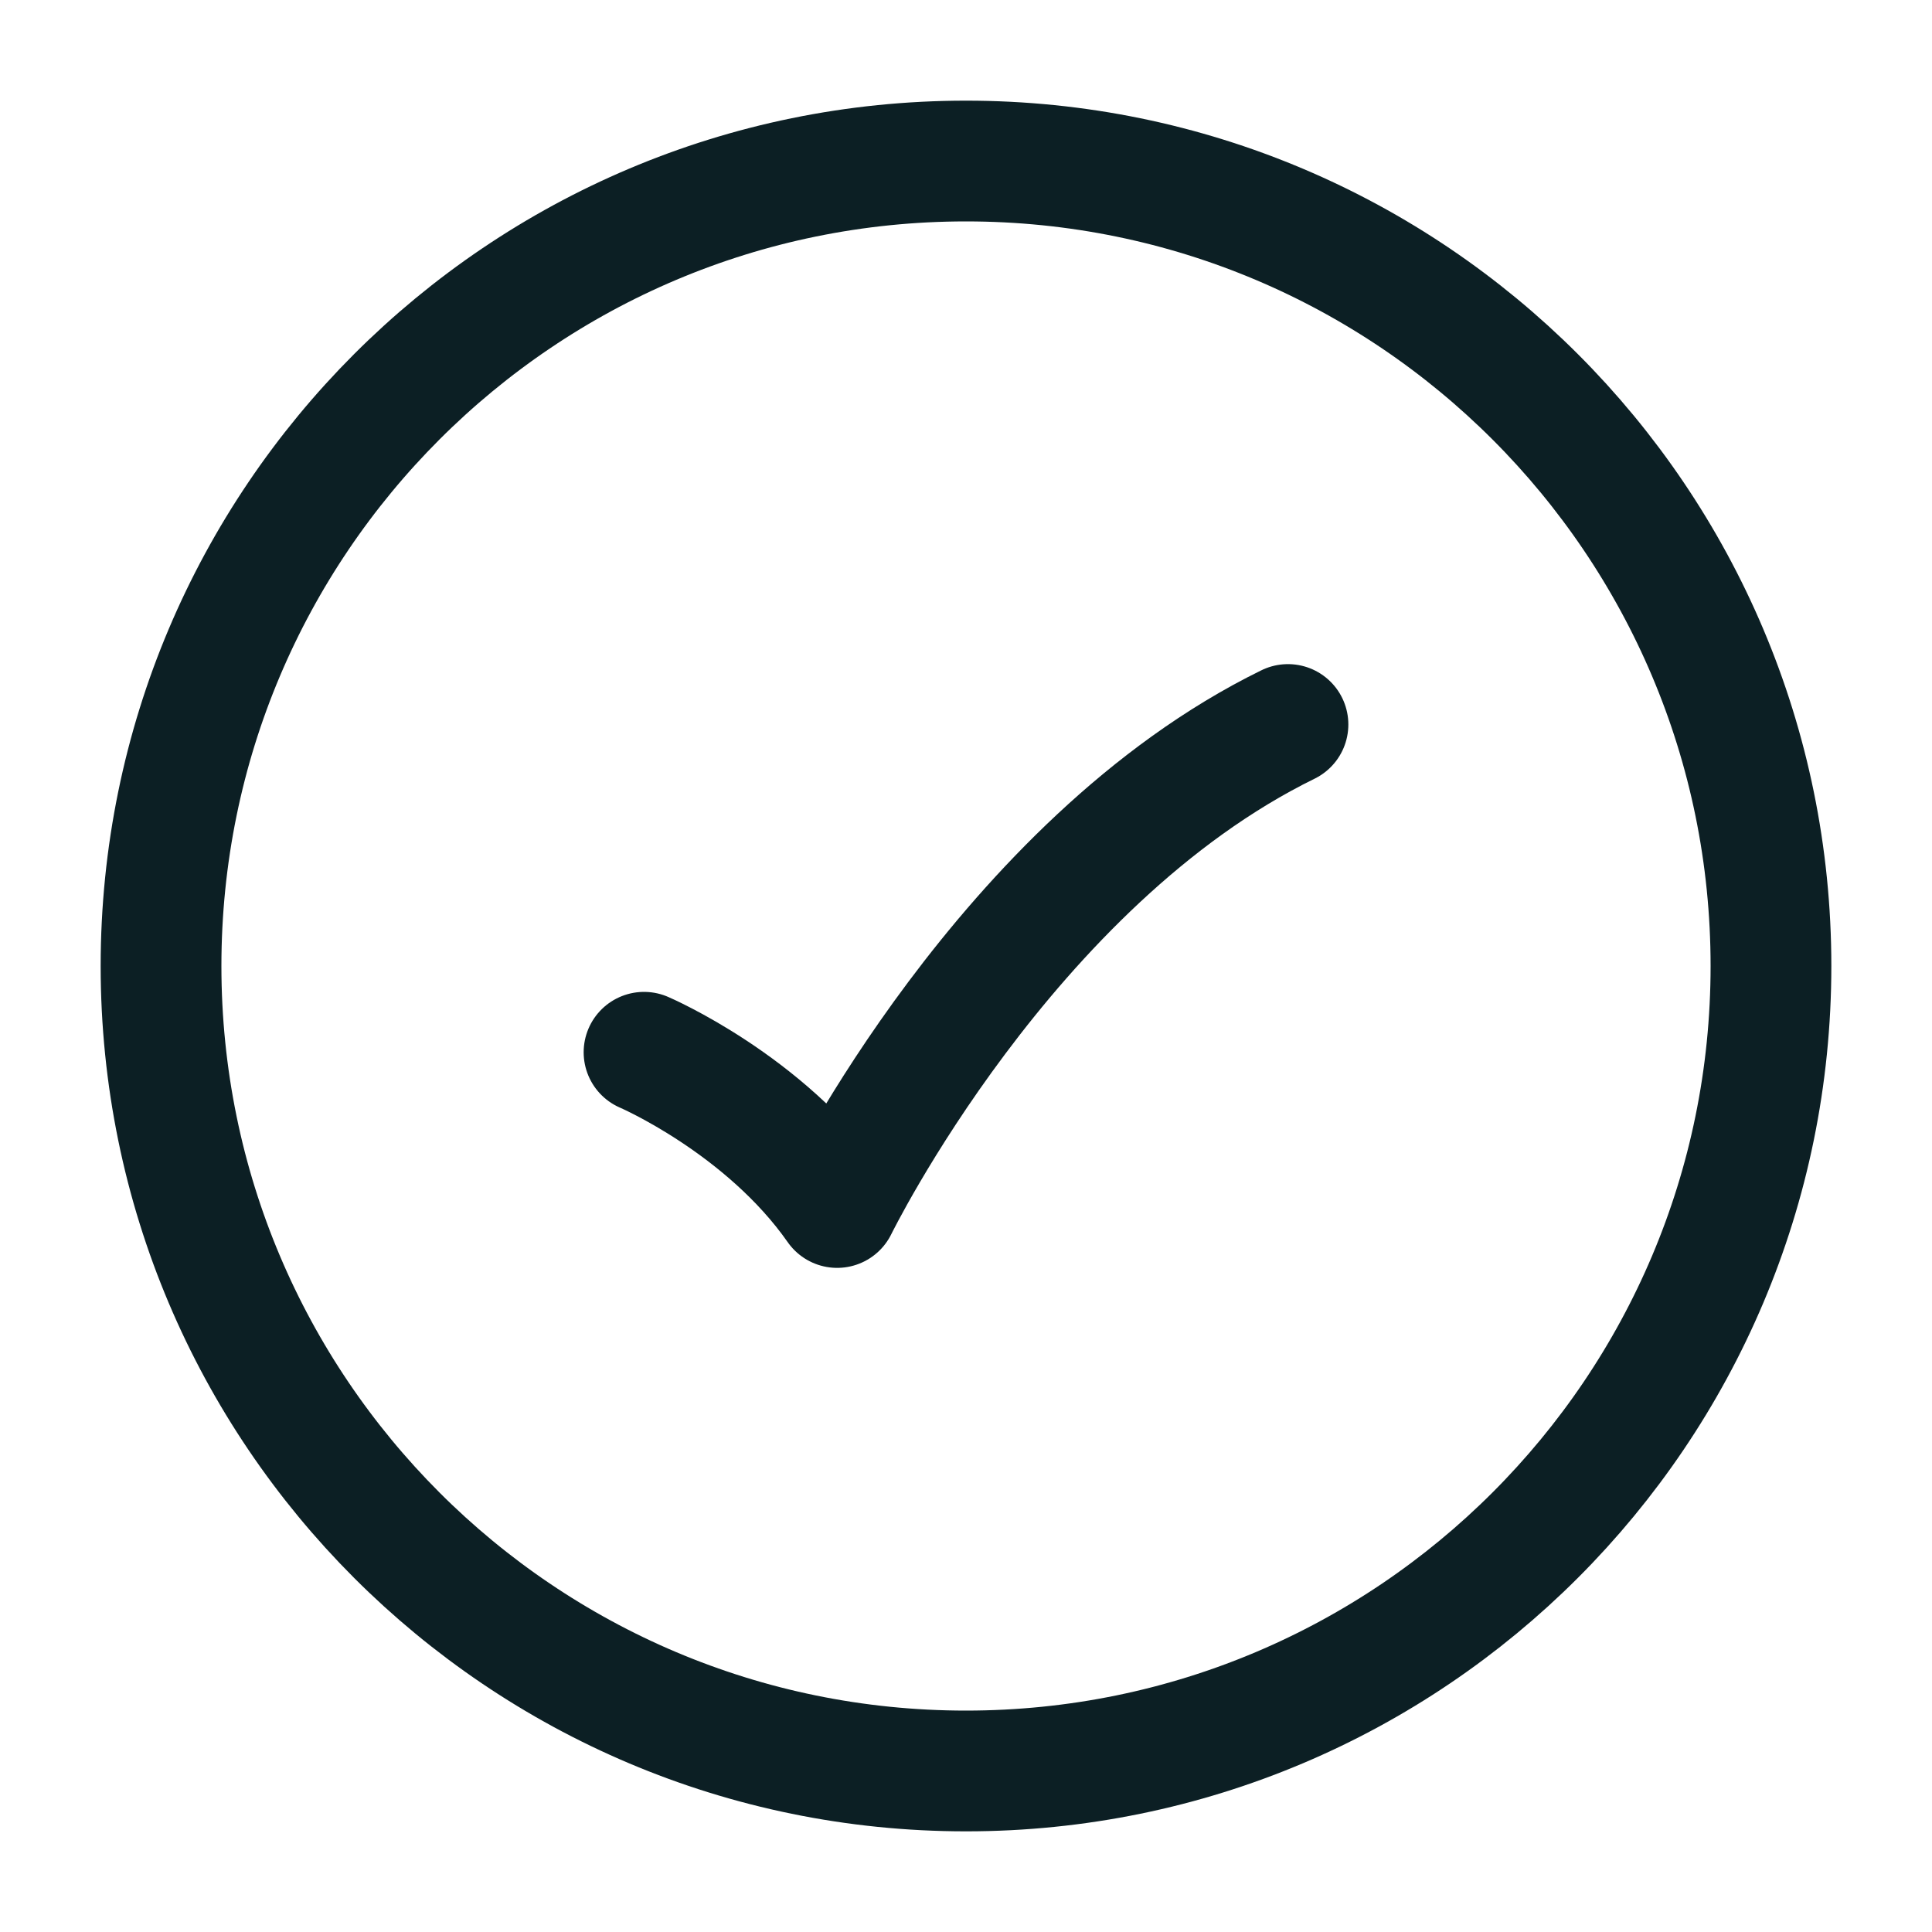
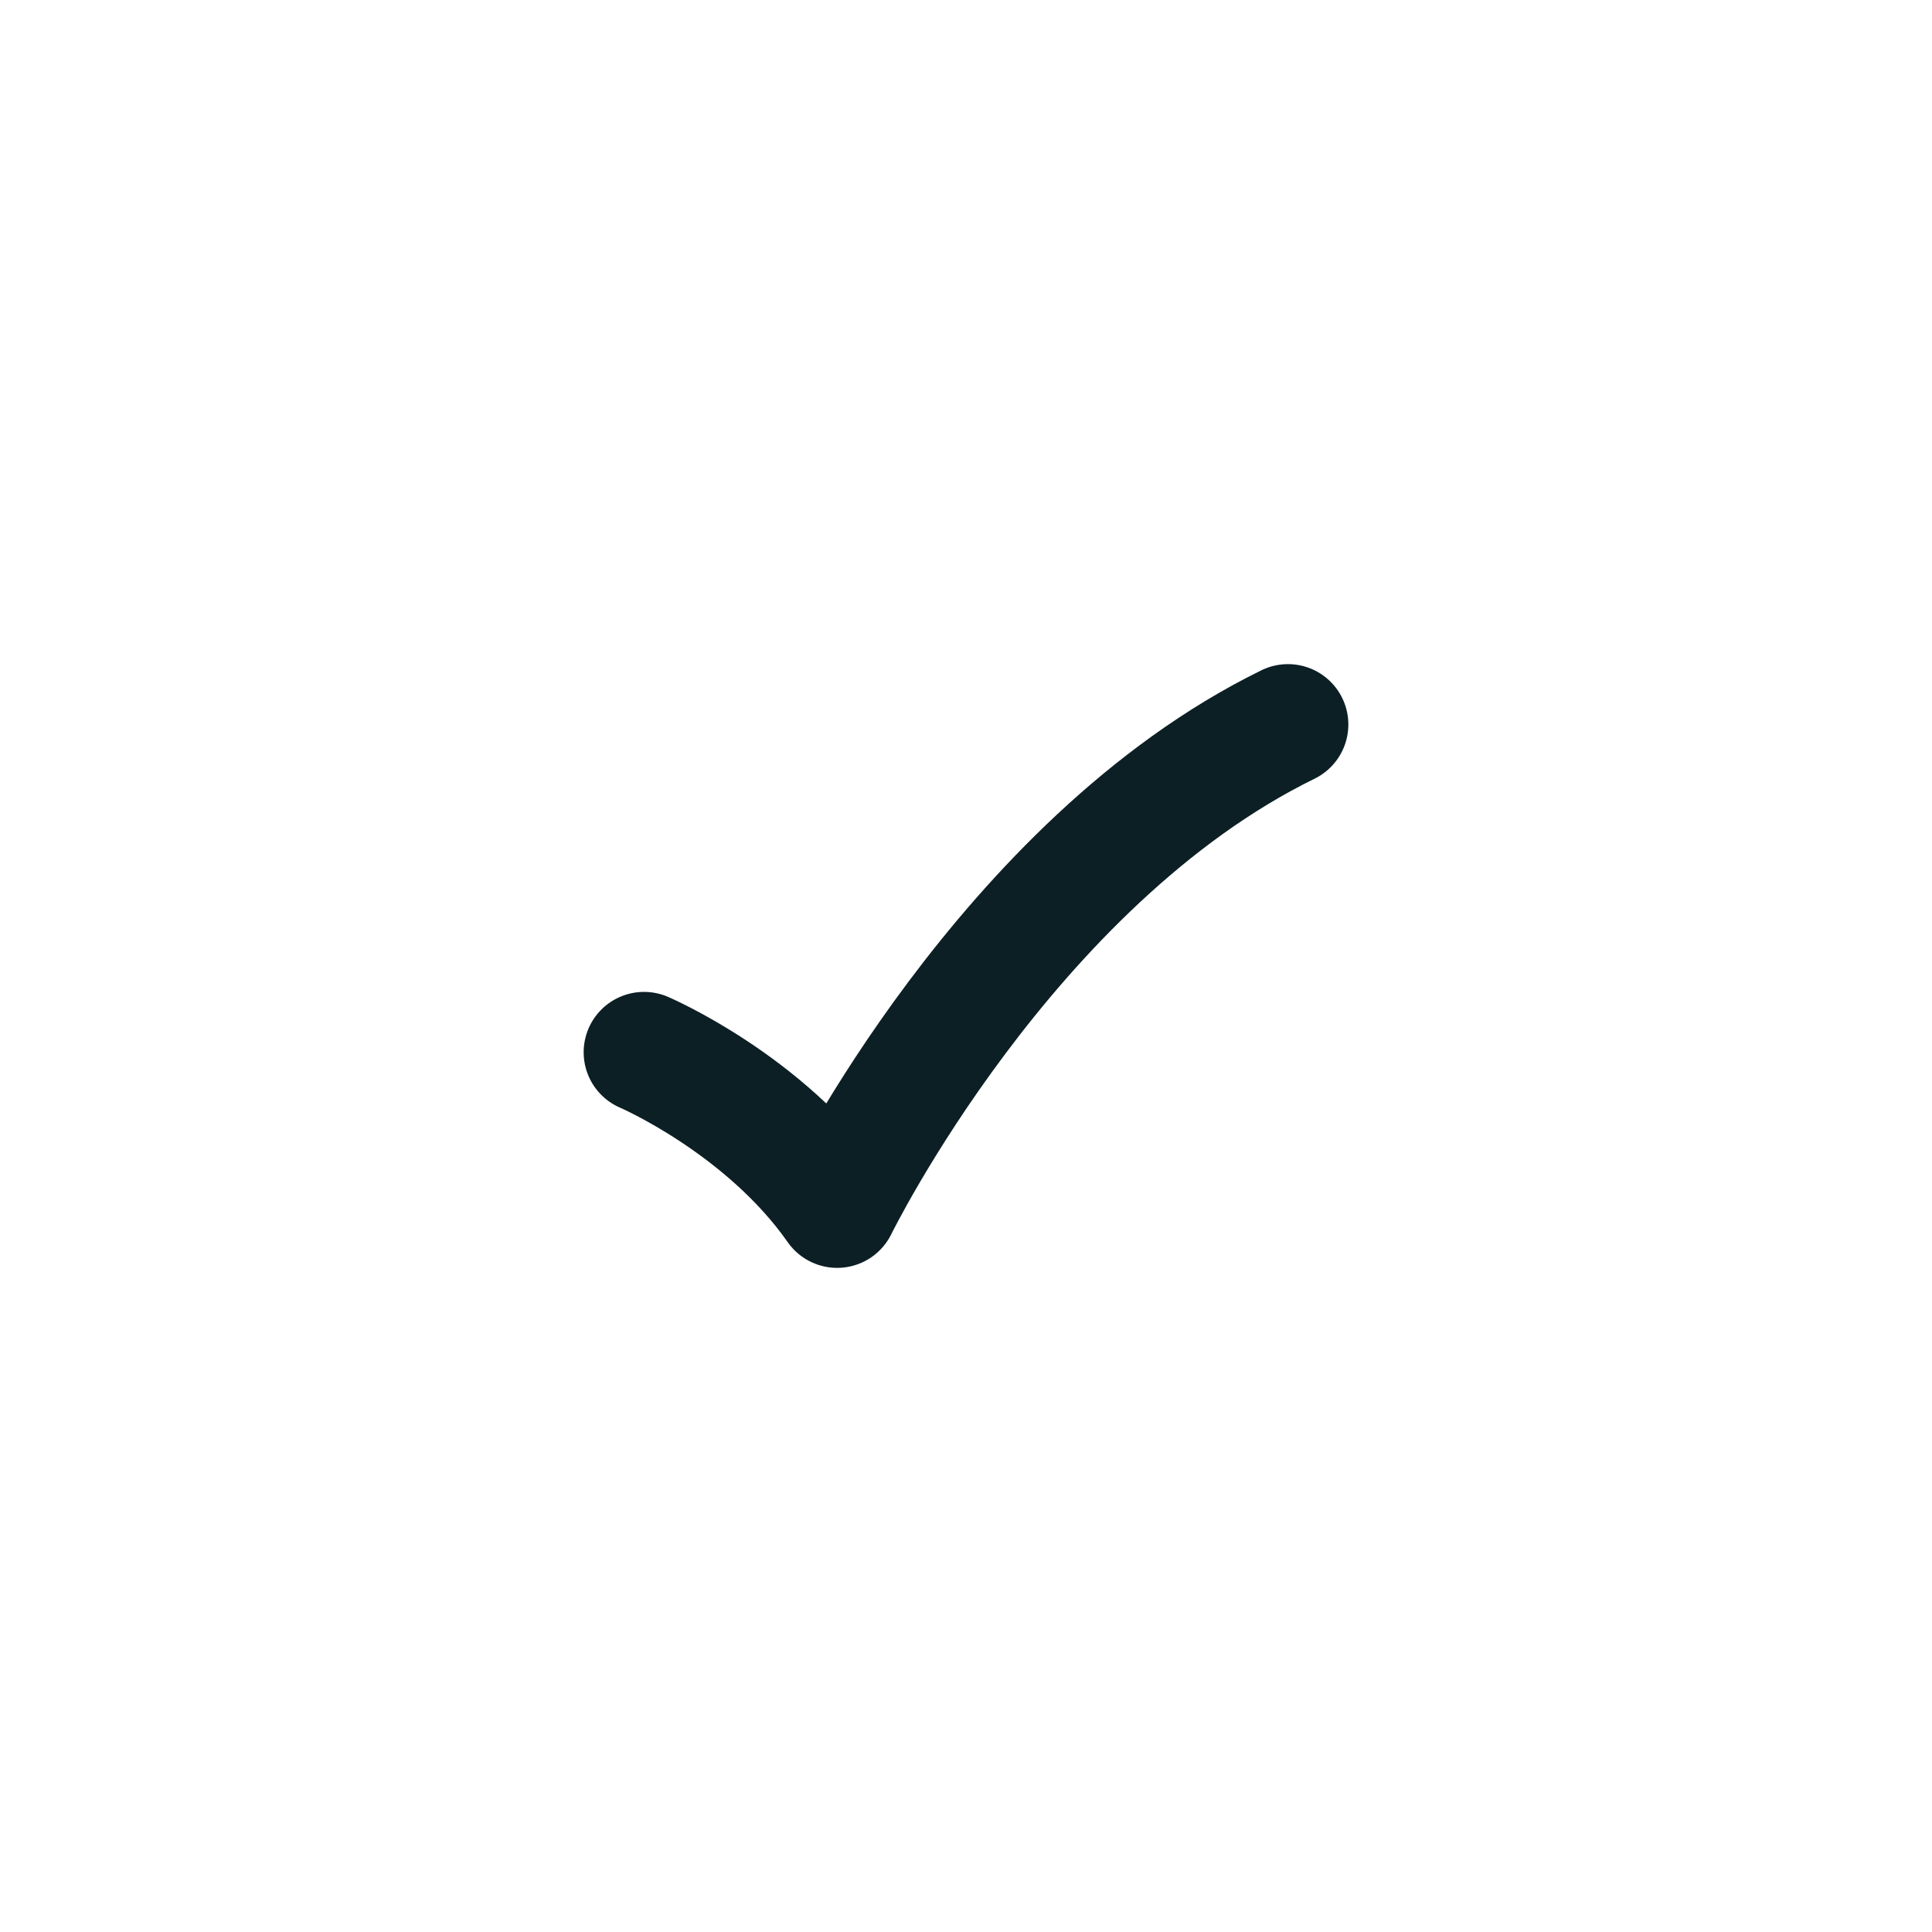
<svg xmlns="http://www.w3.org/2000/svg" width="20" height="20" viewBox="0 0 20 20" fill="none">
-   <path d="M18.333 10C18.333 5.398 14.602 1.667 10 1.667C5.397 1.667 1.667 5.398 1.667 10C1.667 14.602 5.397 18.333 10 18.333C14.602 18.333 18.333 14.602 18.333 10Z" stroke="#0C1F24" stroke-width="1.25" />
  <path d="M6.667 10.893C6.667 10.893 7.917 11.429 8.666 12.5C8.666 12.5 10.416 8.929 13.333 7.5" stroke="#0C1F24" stroke-width="1.25" stroke-linecap="round" stroke-linejoin="round" />
</svg>